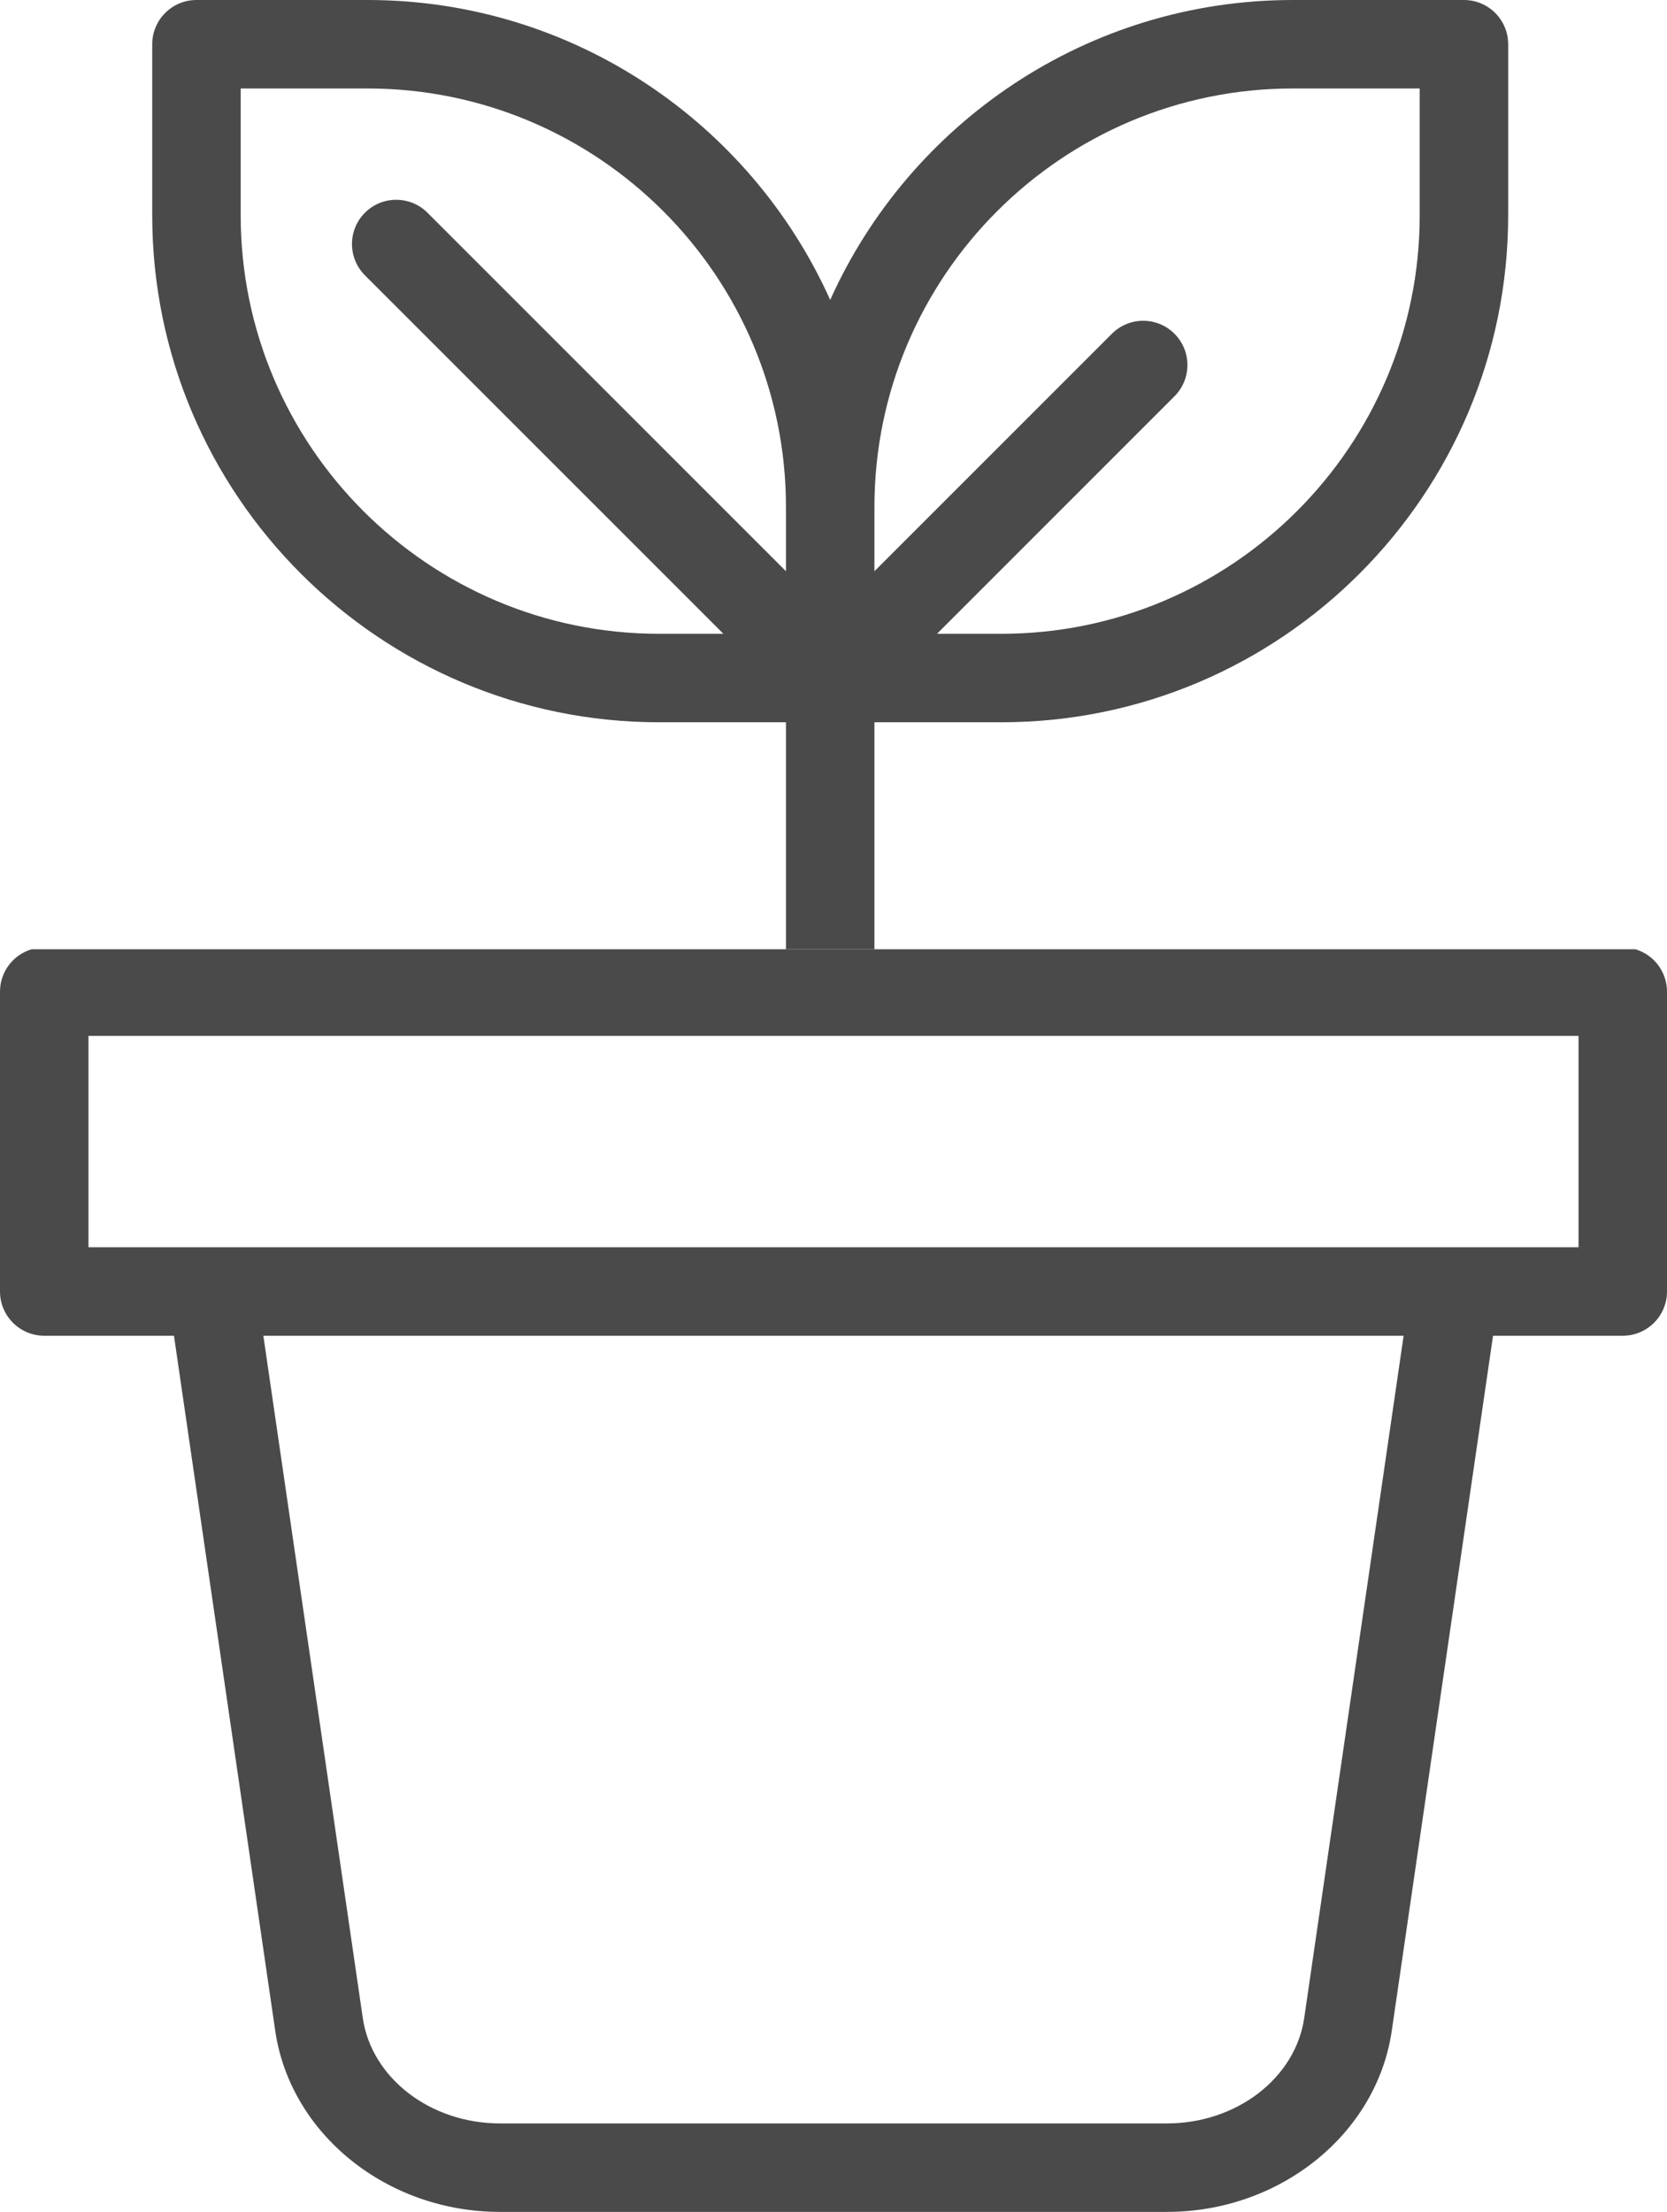
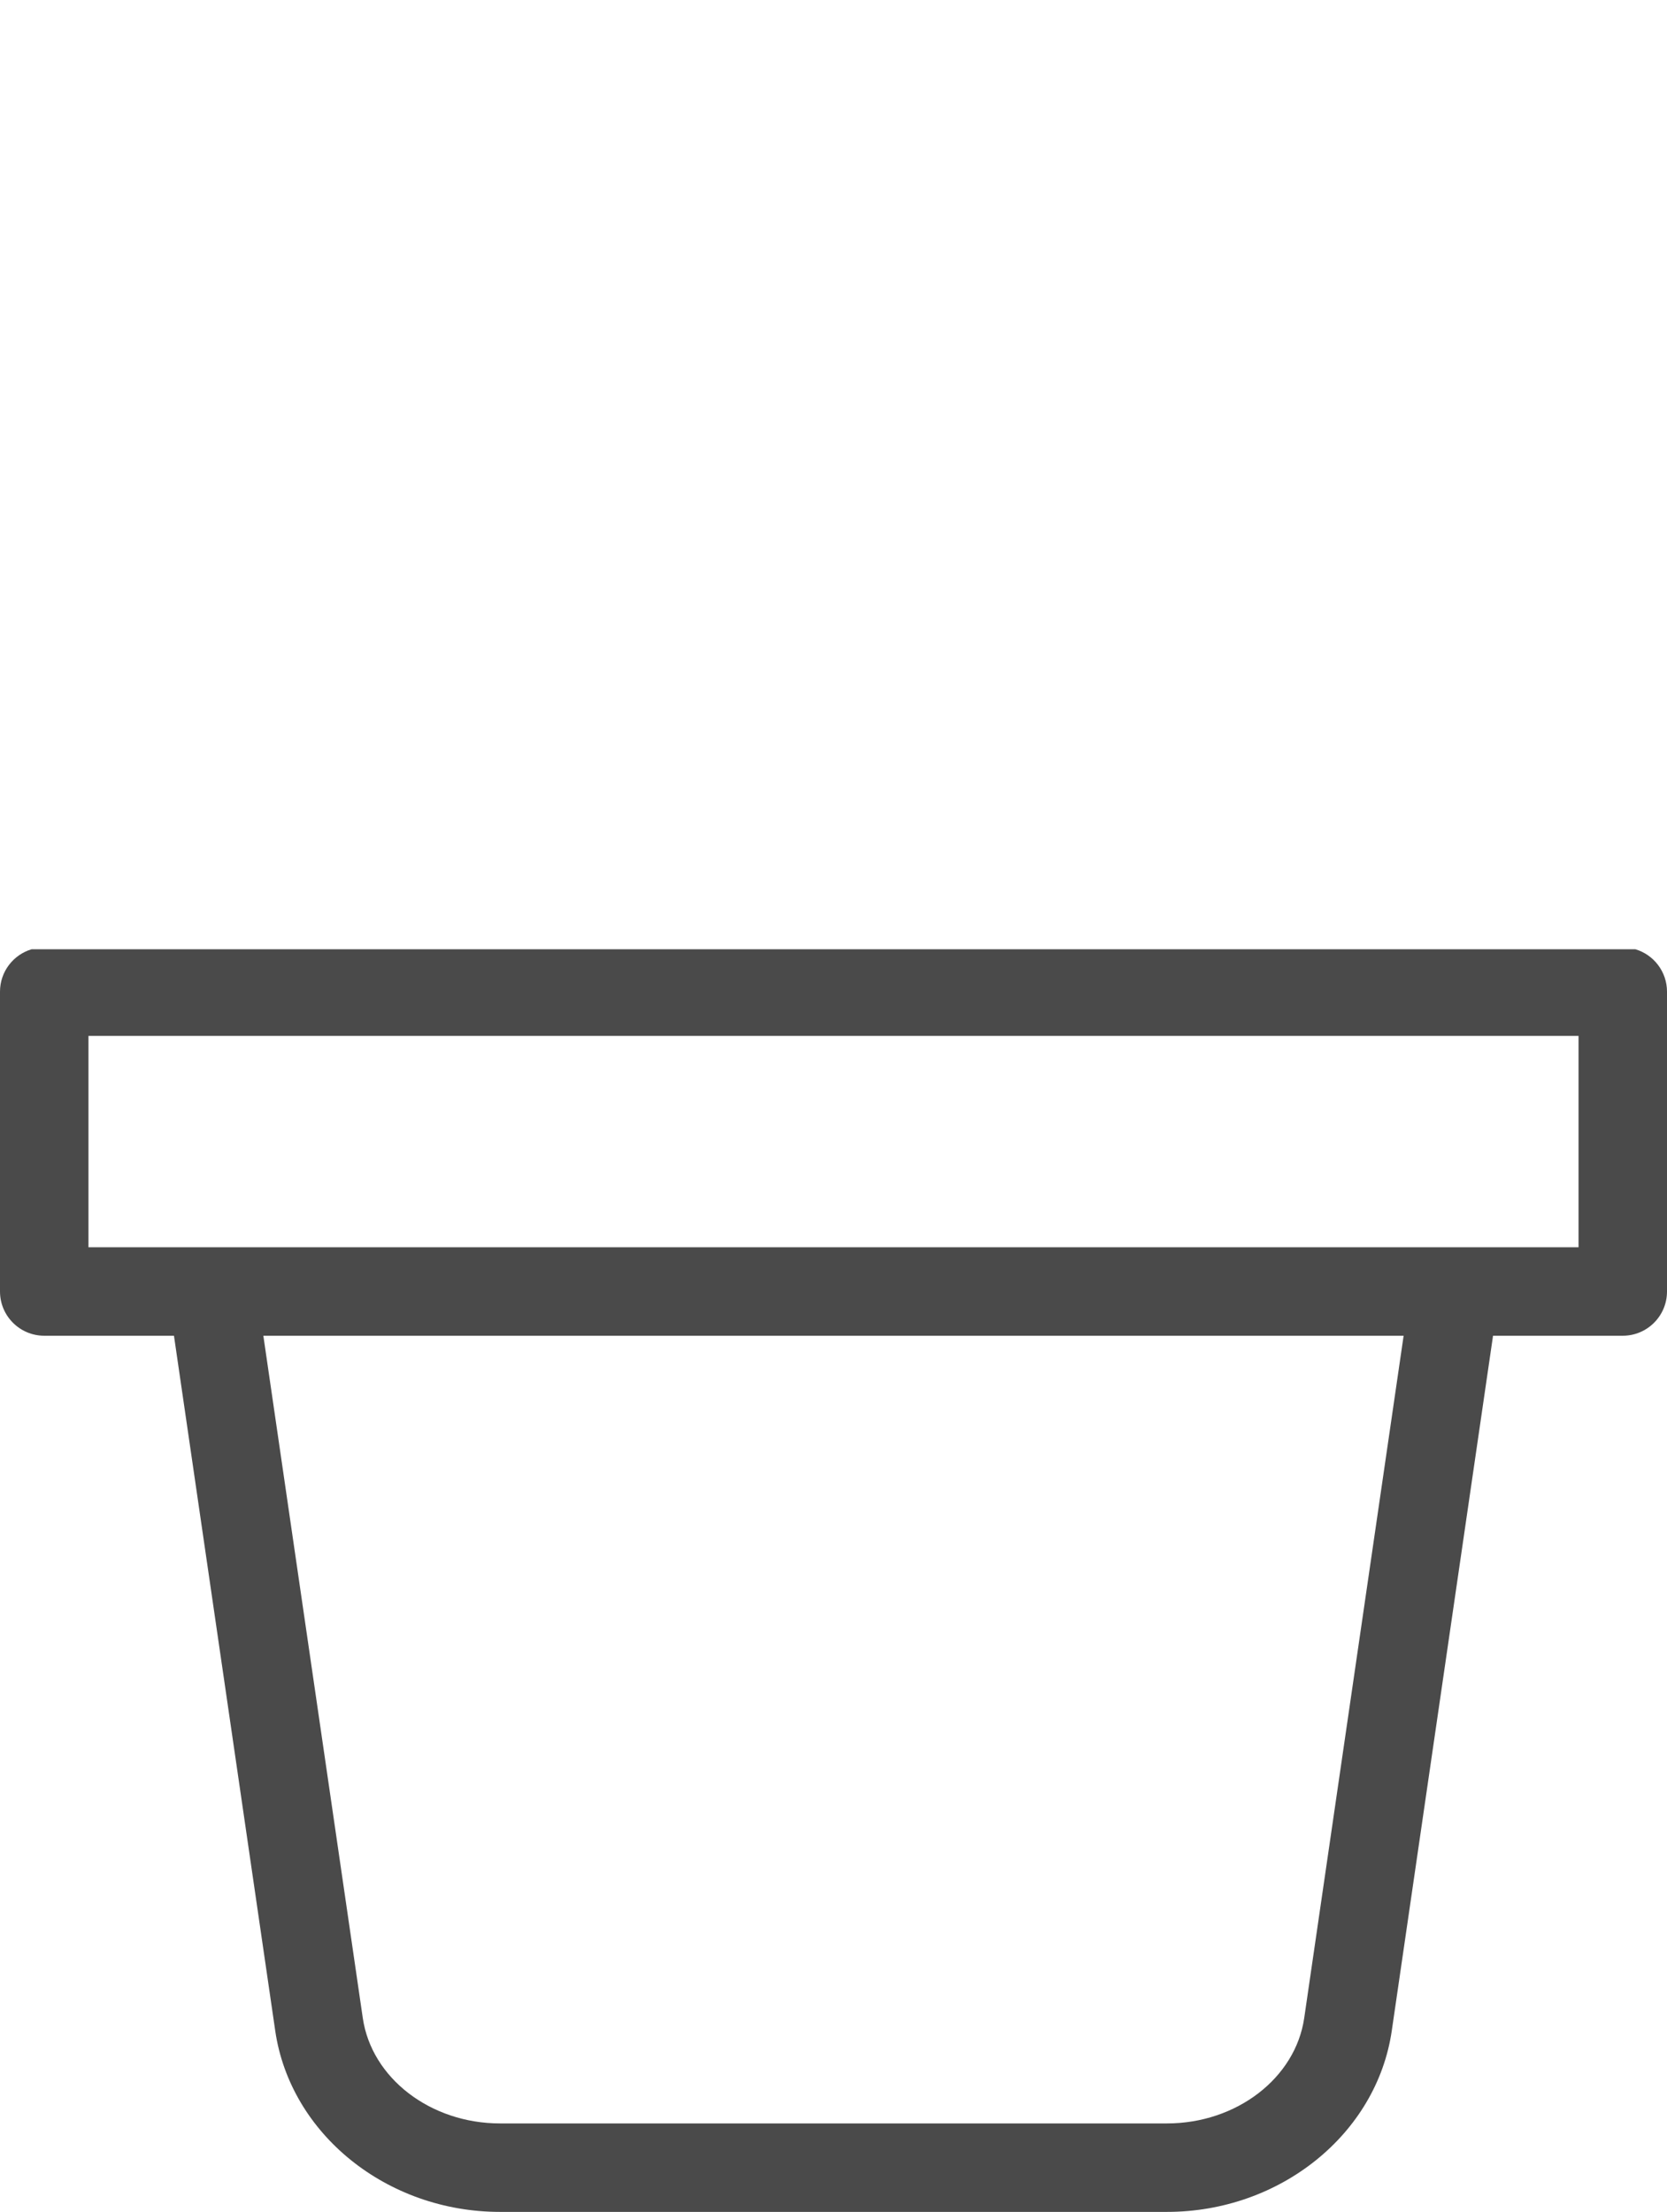
<svg xmlns="http://www.w3.org/2000/svg" width="52.761px" height="70px" viewBox="0 0 52.761 70" version="1.1">
  <title>icons_advantage_2</title>
  <g id="Page-1" stroke="none" stroke-width="1" fill="none" fill-rule="evenodd">
    <g id="icons_advantage_2" fill="#4A4A4A">
      <path d="M1.001,30.041 C0.422,30.213 0,30.749 0,31.383 L0,40.872 C0,41.645 0.627,42.272 1.4,42.272 L5.506,42.272 L8.711,64.267 C9.187,67.535 12.245,70 15.823,70 L36.938,70 C40.516,70 43.574,67.535 44.05,64.267 L47.255,42.272 L51.361,42.272 C52.134,42.272 52.761,41.645 52.761,40.872 L52.761,31.383 C52.761,30.749 52.339,30.213 51.76,30.041 L1.001,30.041 Z M36.938,67.2 C39.135,67.2 41.002,65.766 41.279,63.863 L44.425,42.272 L8.335,42.272 L11.482,63.863 C11.759,65.766 13.625,67.2 15.823,67.2 L36.938,67.2 Z M2.8,39.472 L49.961,39.472 L49.961,32.783 L2.8,32.783 L2.8,39.472 Z" id="Shape" />
-       <path d="M27.676,30.041 L27.676,22.858 L31.69,22.858 C40.537,22.858 47.734,15.661 47.734,6.814 L47.734,1.4 C47.734,0.627 47.108,0 46.334,0 L40.92,0 C34.406,0 28.787,3.902 26.276,9.492 C23.765,3.902 18.146,0 11.632,0 L6.218,0 C5.445,0 4.818,0.627 4.818,1.4 L4.818,6.814 C4.818,15.661 12.015,22.858 20.862,22.858 L24.876,22.858 L24.876,30.041 L27.676,30.041 Z M40.92,2.8 C33.617,2.8 27.676,8.741 27.676,16.044 L27.676,18.078 L35.192,10.562 C35.739,10.015 36.626,10.015 37.172,10.562 C37.719,11.109 37.719,11.995 37.172,12.542 L29.656,20.058 L31.69,20.058 C38.993,20.058 44.934,14.117 44.934,6.814 L44.934,2.8 L40.92,2.8 Z M22.896,20.058 L11.55,8.713 C11.004,8.166 11.004,7.28 11.55,6.733 C12.097,6.186 12.984,6.186 13.531,6.733 L24.876,18.078 L24.876,16.044 C24.876,8.741 18.935,2.8 11.632,2.8 L7.618,2.8 L7.618,6.814 C7.618,14.117 13.559,20.058 20.862,20.058 L22.896,20.058 Z" id="Shape" />
    </g>
  </g>
</svg>